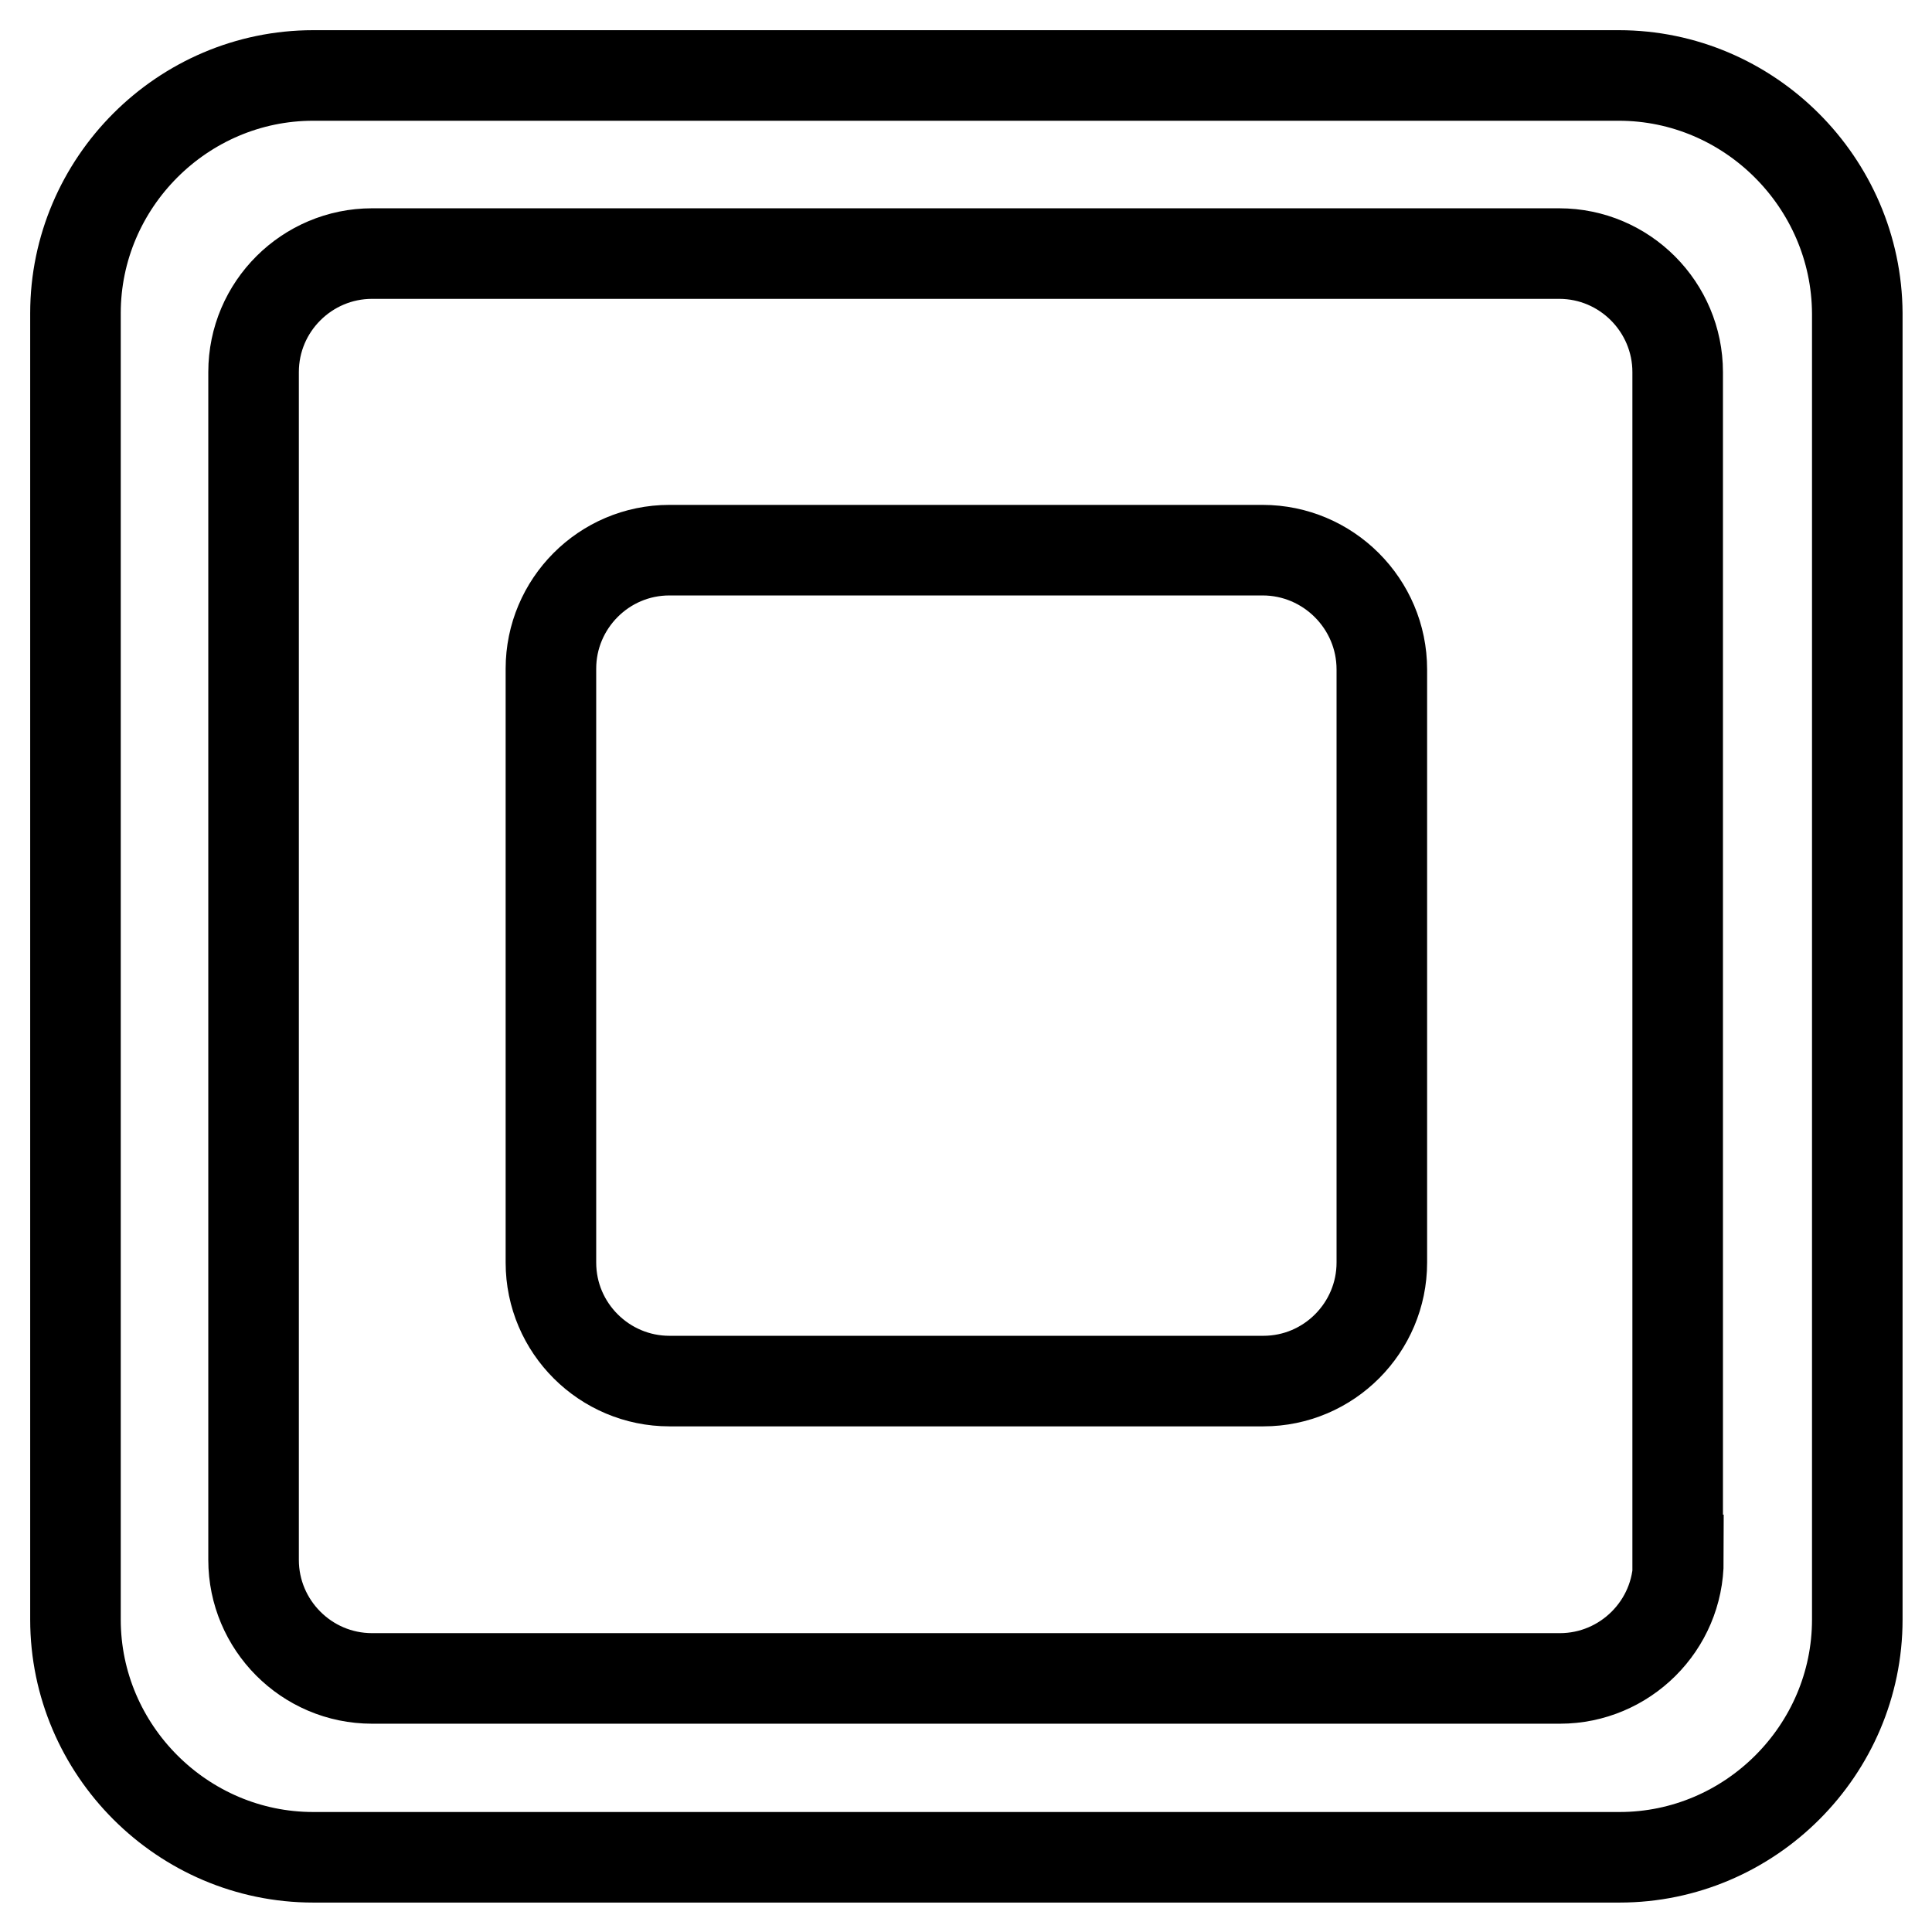
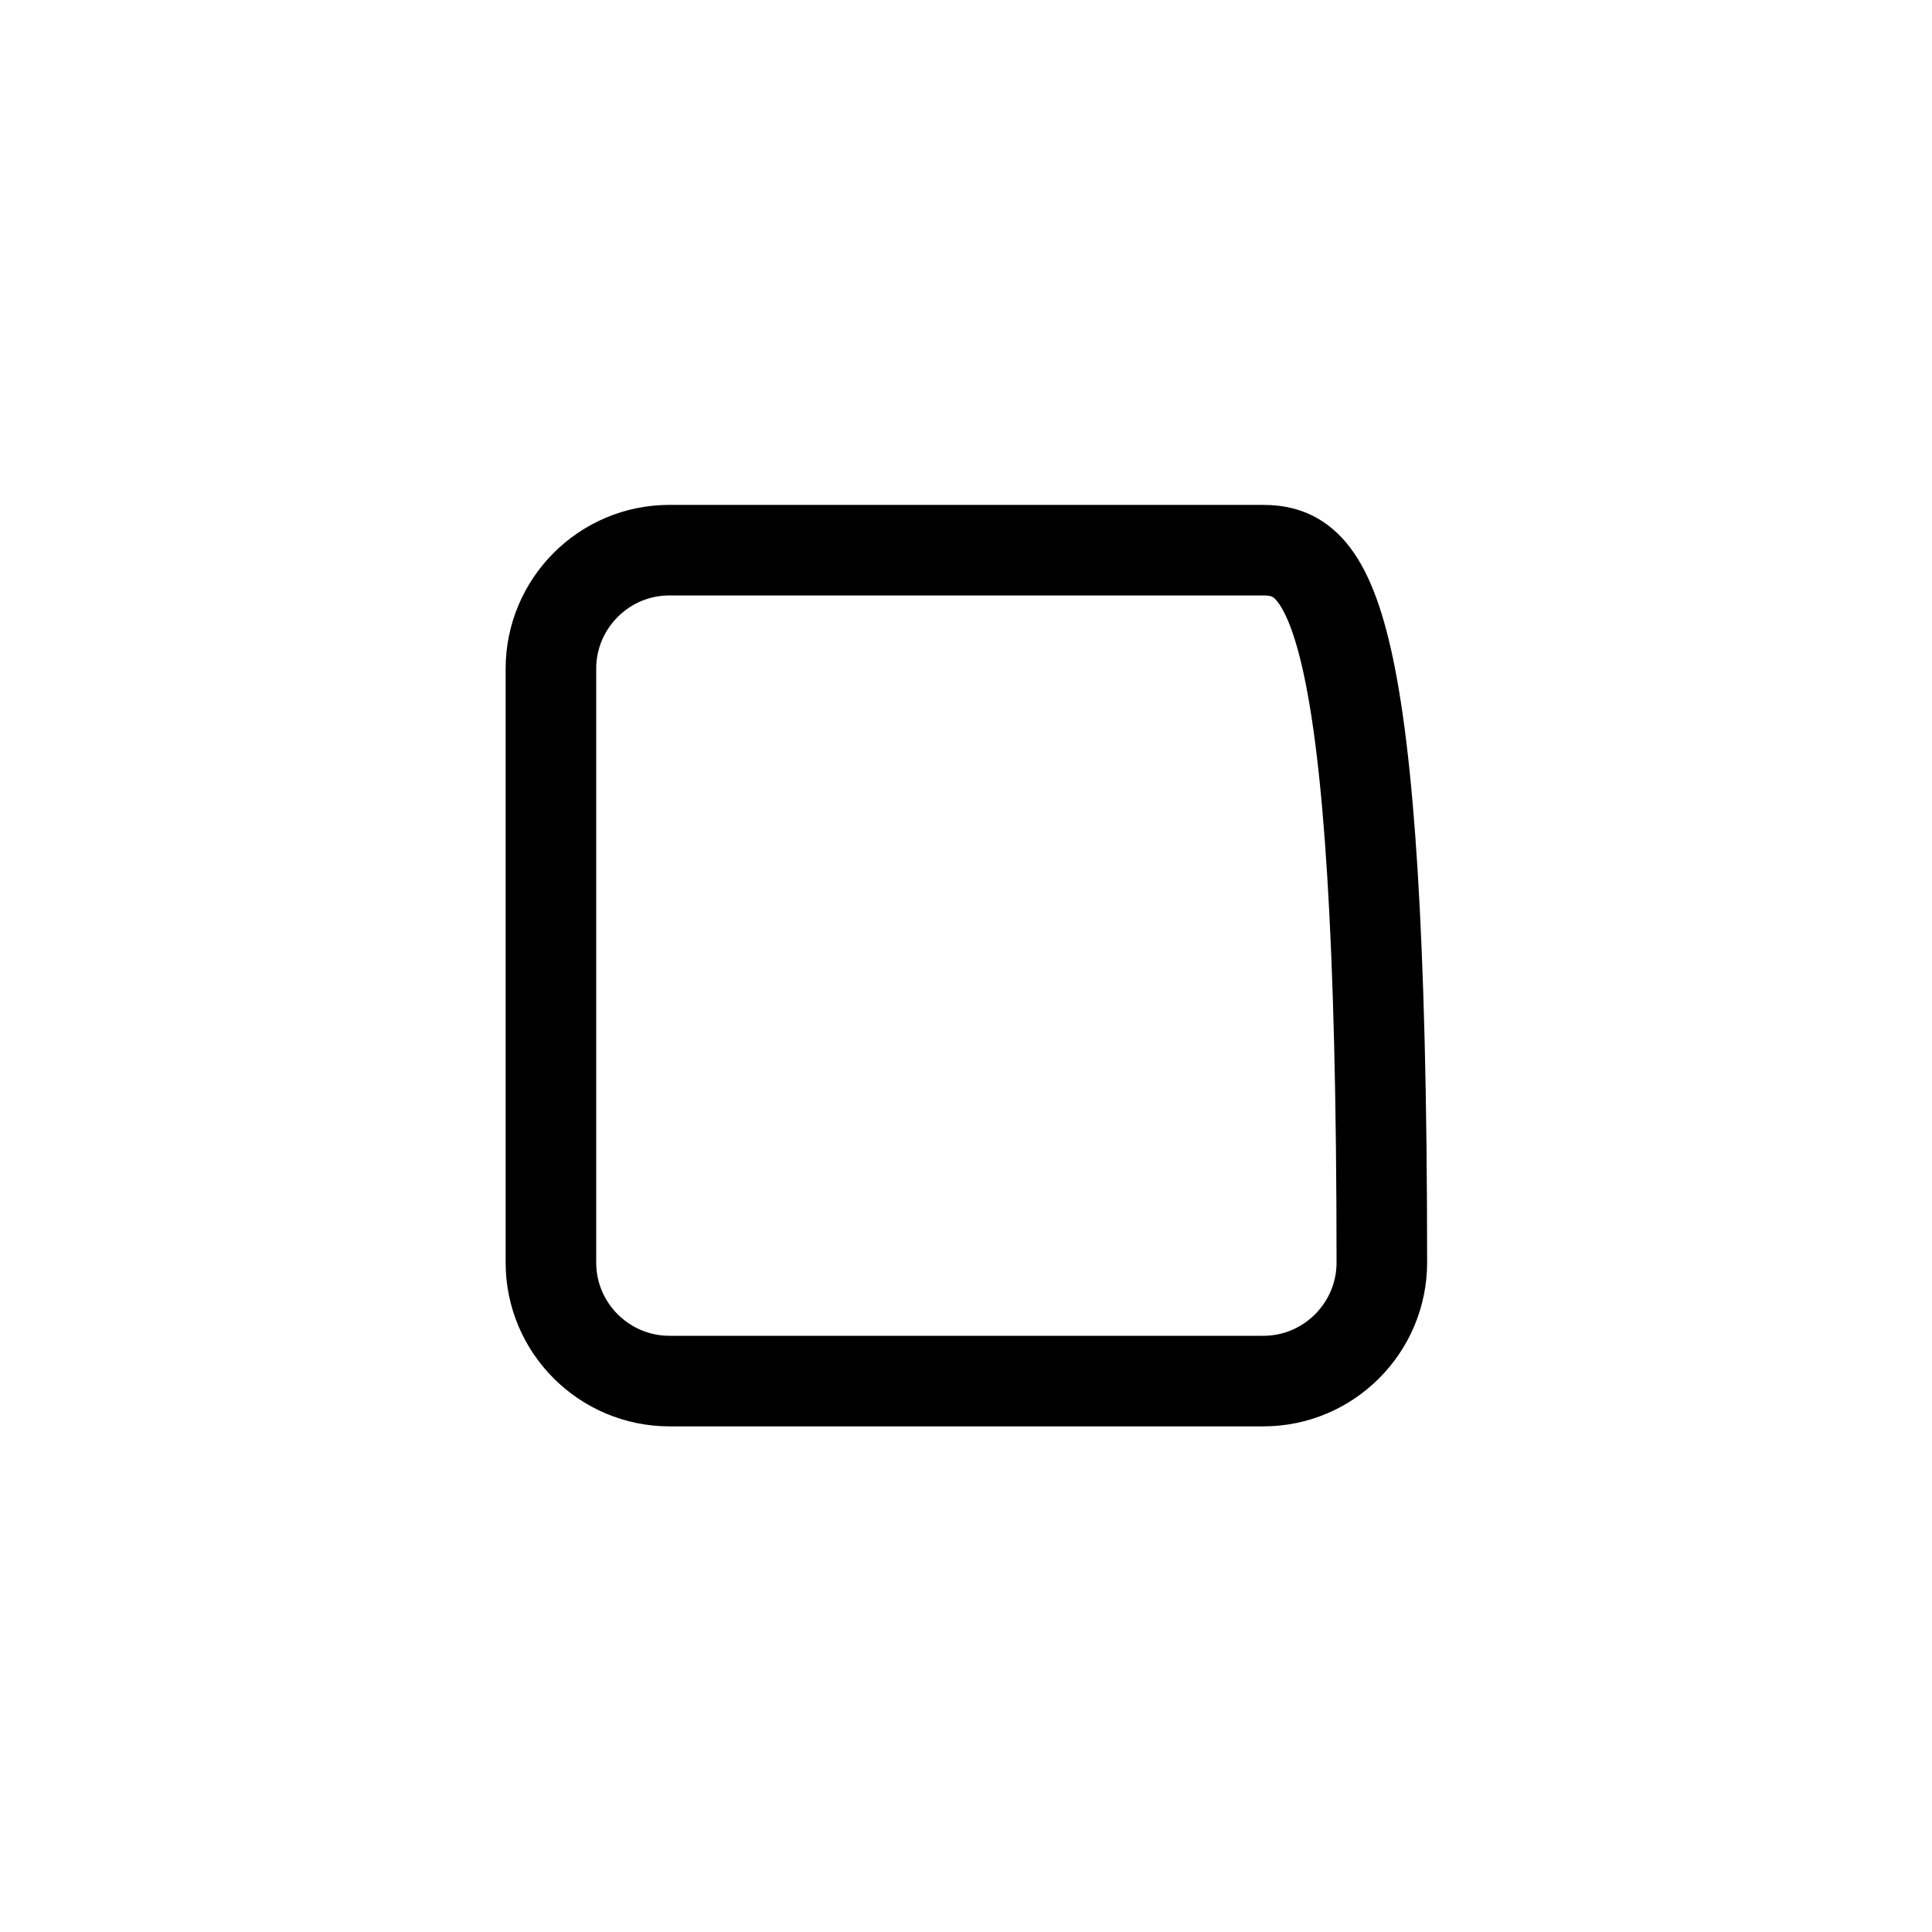
<svg xmlns="http://www.w3.org/2000/svg" version="1.1" x="0px" y="0px" viewBox="0 0 256 256" enable-background="new 0 0 256 256" xml:space="preserve">
  <g>
-     <path stroke-width="12" fill-opacity="0" stroke="#000000" d="M214.5,10H41.5C24.2,10,10,24.2,10,41.5v173.1c0,17.3,14.2,31.5,31.5,31.5h173.1 c17.3,0,31.5-14.2,31.5-31.5V41.5C246,24.2,231.8,10,214.5,10z M222.4,206.7c0,8.7-7.1,15.7-15.7,15.7H49.3 c-8.7,0-15.7-7.1-15.7-15.7V49.3c0-8.7,7.1-15.7,15.7-15.7h157.3c8.7,0,15.7,7.1,15.7,15.7V206.7z" />
-     <path stroke-width="12" fill-opacity="0" stroke="#000000" d="M167.3,72.9H88.7c-8.7,0-15.7,7.1-15.7,15.7v78.7c0,8.7,7.1,15.7,15.7,15.7h78.7c8.7,0,15.7-7.1,15.7-15.7 V88.7C183.1,80,176,72.9,167.3,72.9z" />
+     <path stroke-width="12" fill-opacity="0" stroke="#000000" d="M167.3,72.9H88.7c-8.7,0-15.7,7.1-15.7,15.7v78.7c0,8.7,7.1,15.7,15.7,15.7h78.7c8.7,0,15.7-7.1,15.7-15.7 C183.1,80,176,72.9,167.3,72.9z" />
  </g>
</svg>